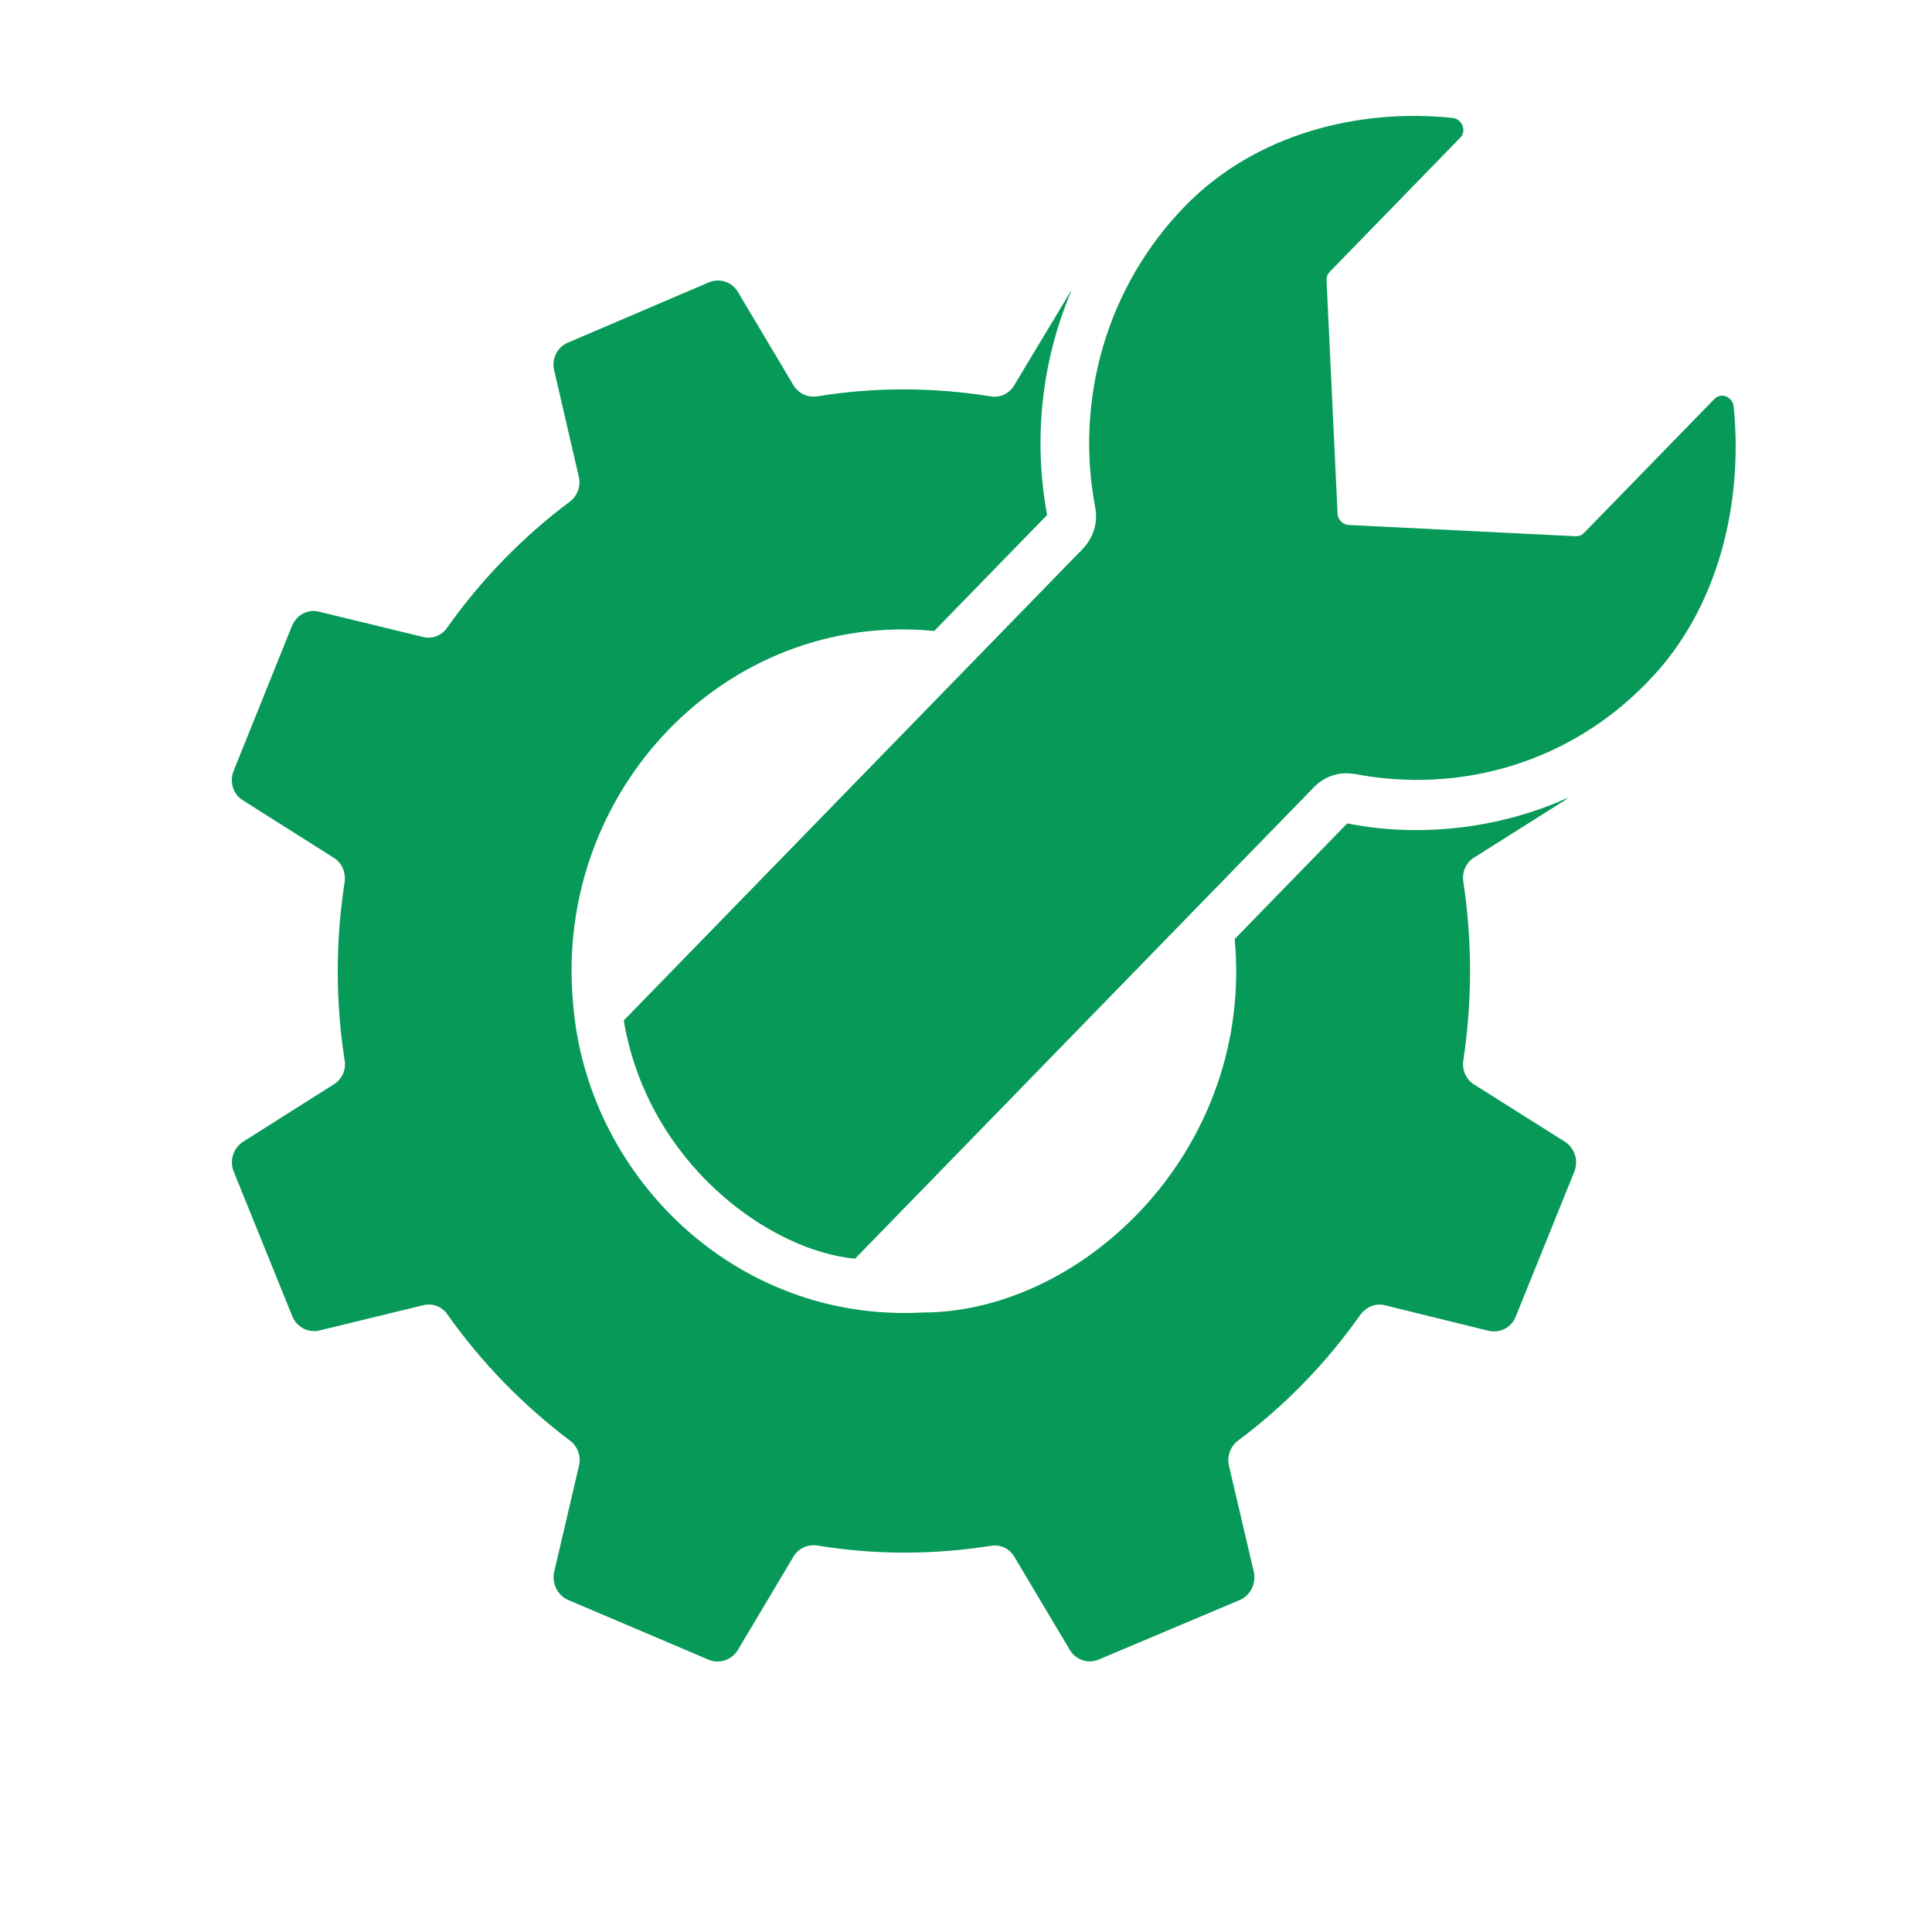
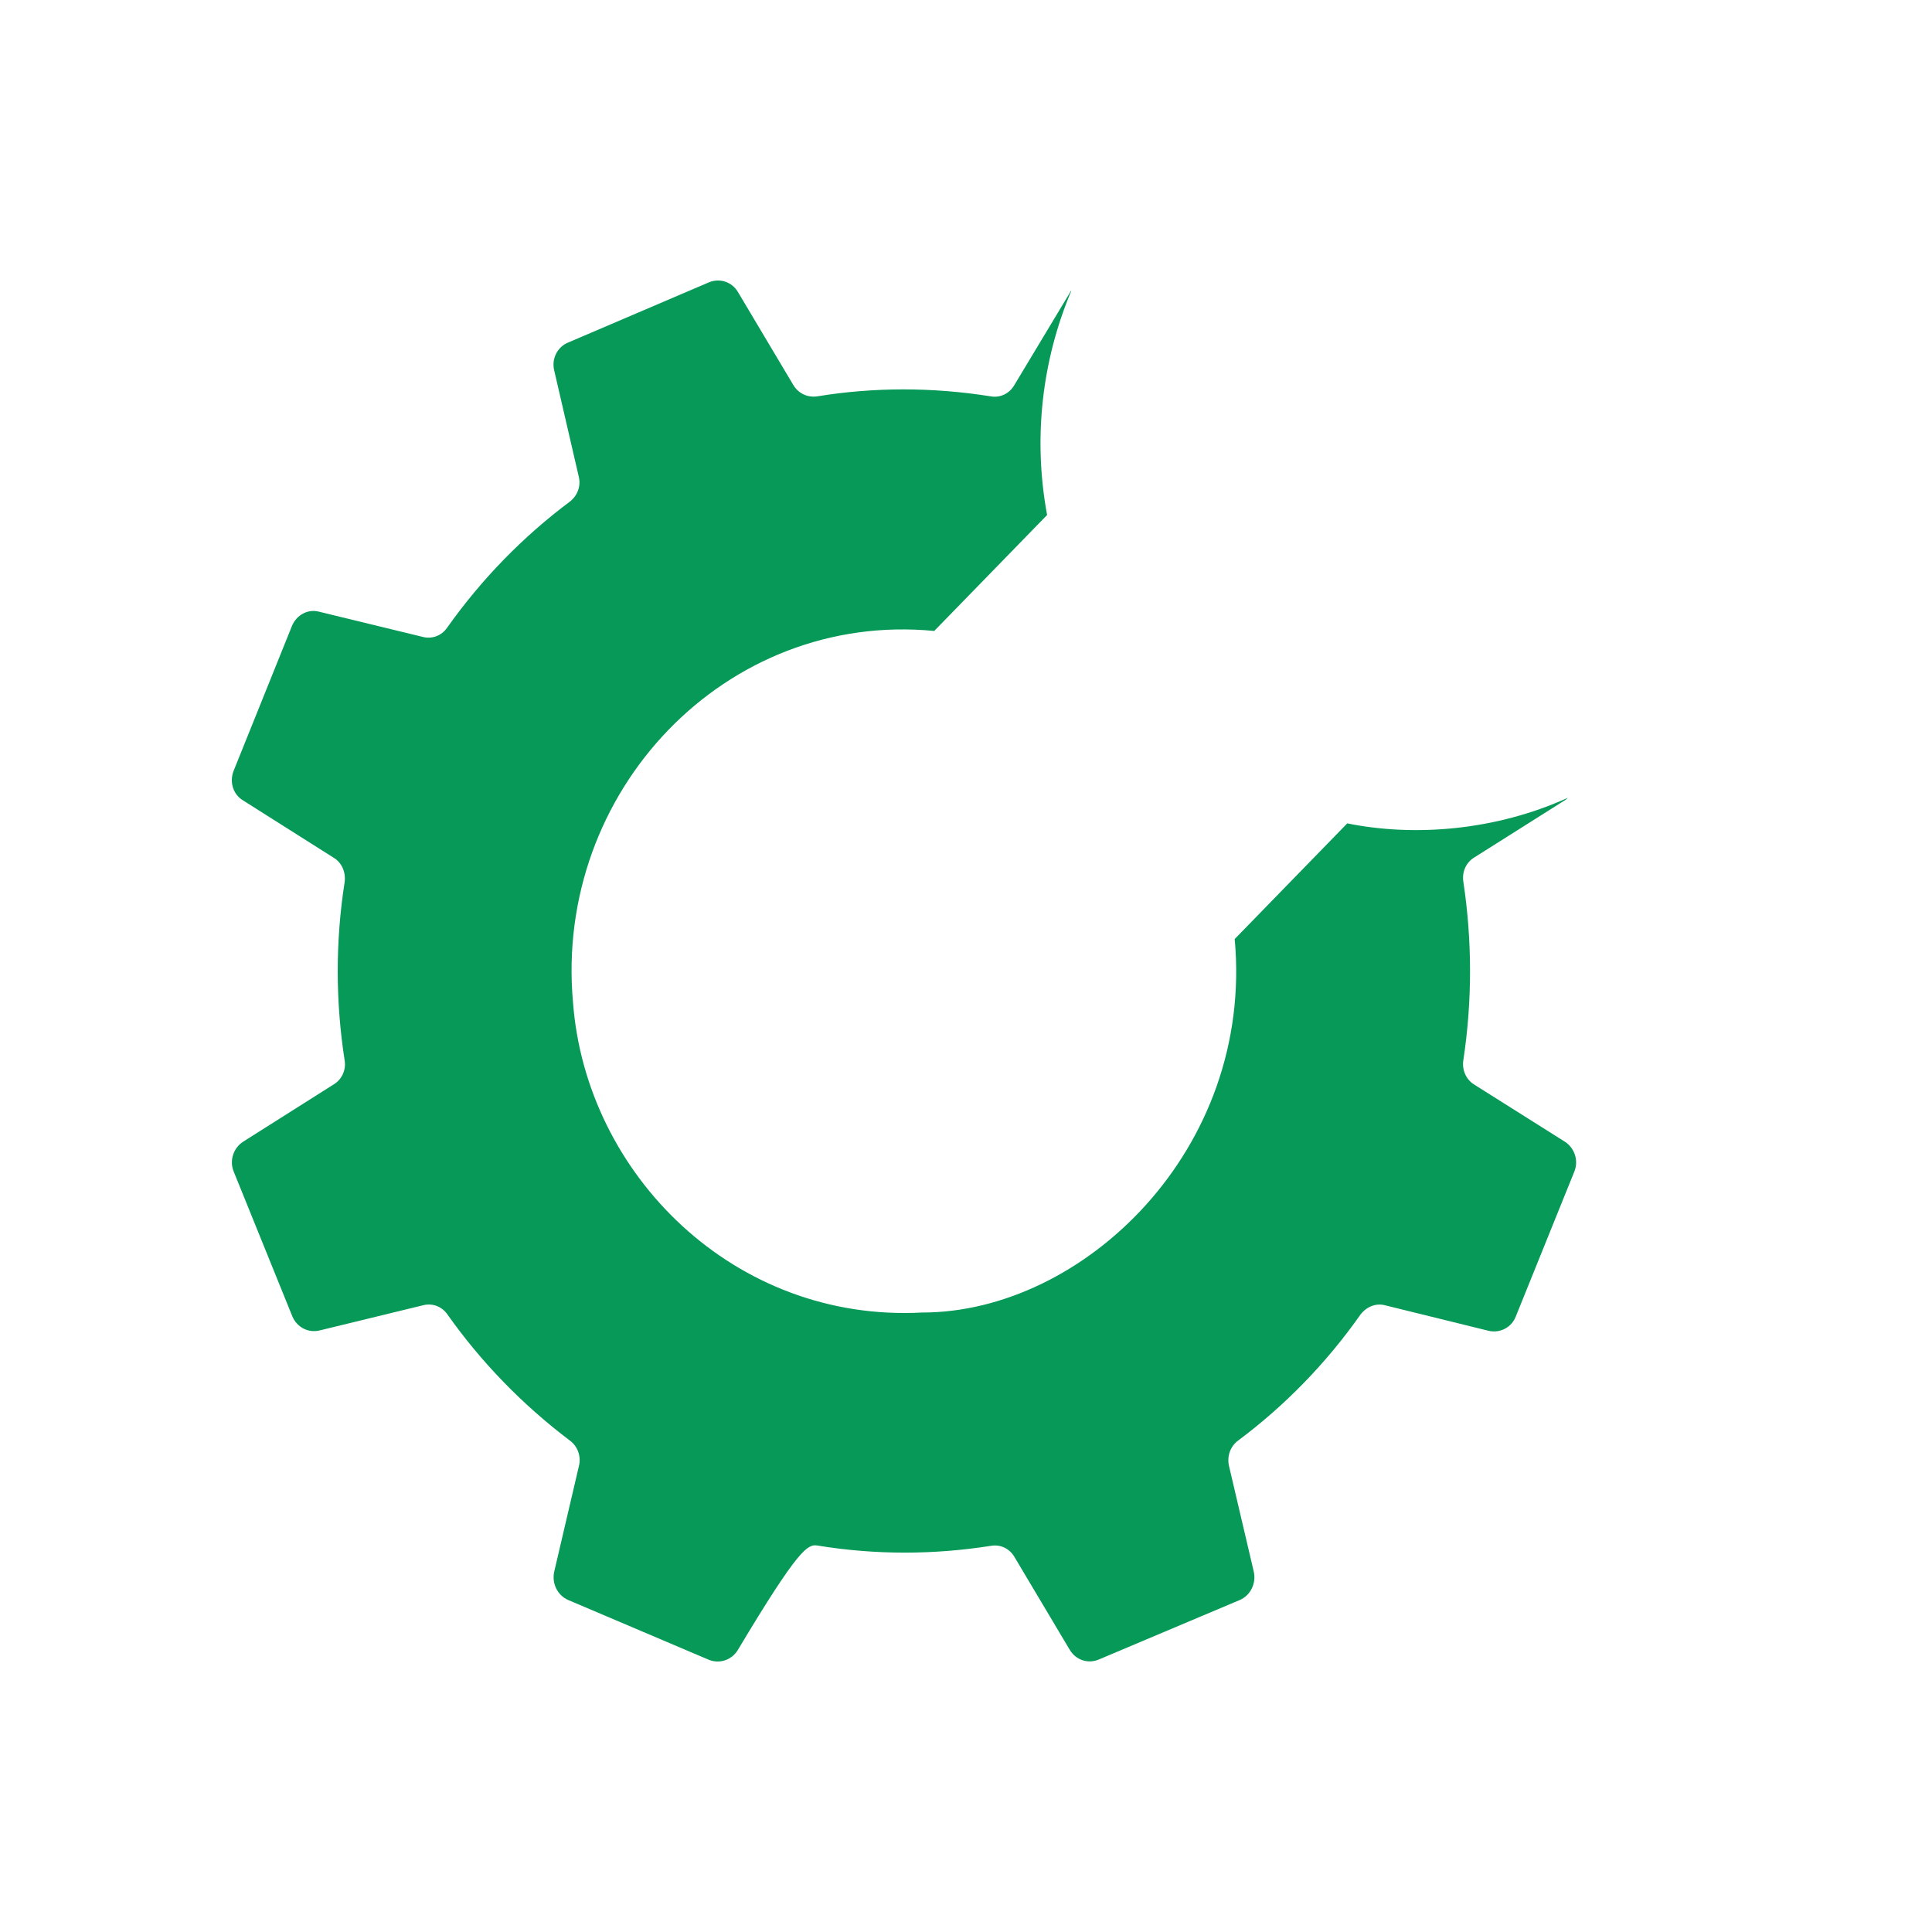
<svg xmlns="http://www.w3.org/2000/svg" width="50" height="50" viewBox="0 0 50 50" fill="none">
-   <path d="M40.5 29.548L38.139 28.06C37.939 27.931 37.83 27.682 37.872 27.432C38.106 25.884 38.098 24.328 37.872 22.823C37.83 22.573 37.939 22.324 38.148 22.195L40.492 20.715C40.525 20.698 40.55 20.672 40.575 20.647C38.71 21.493 36.615 21.663 34.867 21.309L31.954 24.302C32.453 29.75 28.035 33.968 23.869 33.968C19.015 34.227 15.163 30.403 14.829 25.936C14.34 20.481 18.783 15.809 24.178 16.329L27.099 13.328C26.731 11.341 26.965 9.329 27.727 7.523C27.71 7.532 27.702 7.549 27.694 7.566L26.246 9.974C26.12 10.189 25.877 10.301 25.643 10.258C24.128 10.017 22.621 10.017 21.148 10.258C20.905 10.292 20.671 10.189 20.537 9.974L19.098 7.557C18.947 7.299 18.629 7.188 18.344 7.308L14.703 8.865C14.427 8.976 14.268 9.286 14.343 9.587L14.979 12.339C15.038 12.58 14.946 12.829 14.745 12.984C13.548 13.878 12.468 14.979 11.573 16.243C11.431 16.45 11.188 16.544 10.945 16.484L8.258 15.831C7.965 15.753 7.672 15.917 7.555 16.201L6.049 19.942C5.931 20.234 6.032 20.561 6.291 20.715L8.643 22.203C8.852 22.332 8.953 22.582 8.919 22.831C8.677 24.379 8.685 25.936 8.919 27.441C8.961 27.682 8.852 27.931 8.643 28.06L6.291 29.548C6.04 29.711 5.931 30.038 6.049 30.322L7.564 34.063C7.681 34.347 7.974 34.502 8.267 34.433L10.953 33.779C11.196 33.719 11.439 33.813 11.581 34.02C12.452 35.25 13.515 36.35 14.745 37.279C14.946 37.426 15.038 37.675 14.988 37.916L14.343 40.676C14.276 40.977 14.427 41.287 14.703 41.407L18.344 42.955C18.62 43.067 18.939 42.964 19.098 42.697L20.537 40.281C20.671 40.066 20.905 39.963 21.148 39.997C22.663 40.246 24.17 40.238 25.643 40.006C25.886 39.963 26.12 40.074 26.246 40.281L27.685 42.697C27.844 42.964 28.162 43.067 28.439 42.947L32.088 41.407C32.364 41.287 32.515 40.977 32.448 40.676L31.803 37.924C31.753 37.675 31.845 37.426 32.046 37.279C33.243 36.385 34.314 35.293 35.21 34.02C35.361 33.822 35.603 33.719 35.838 33.779L38.525 34.441C38.818 34.51 39.119 34.355 39.228 34.072L40.743 30.322C40.86 30.038 40.751 29.711 40.5 29.548Z" fill="#079958" />
-   <path d="M44.869 10.533C44.844 10.266 44.543 10.146 44.367 10.327L40.994 13.792C40.935 13.853 40.868 13.878 40.776 13.878L34.9 13.586C34.75 13.577 34.624 13.448 34.616 13.294L34.331 7.256C34.331 7.162 34.356 7.093 34.415 7.033L37.788 3.567C37.964 3.395 37.846 3.077 37.587 3.051C35.168 2.801 32.498 3.455 30.665 5.338C28.652 7.407 27.809 10.325 28.346 13.147C28.346 13.165 28.346 13.182 28.355 13.199C28.405 13.577 28.279 13.939 28.012 14.214C25.282 17.018 17.322 25.197 16.143 26.409C16.761 30.096 19.902 32.367 22.128 32.575L34.005 20.372C34.273 20.096 34.649 19.967 35.017 20.027H35.043C37.776 20.554 40.615 19.75 42.643 17.645C44.484 15.762 45.112 13.018 44.869 10.533Z" fill="#079958" />
+   <path d="M40.5 29.548L38.139 28.06C37.939 27.931 37.83 27.682 37.872 27.432C38.106 25.884 38.098 24.328 37.872 22.823C37.83 22.573 37.939 22.324 38.148 22.195L40.492 20.715C40.525 20.698 40.55 20.672 40.575 20.647C38.71 21.493 36.615 21.663 34.867 21.309L31.954 24.302C32.453 29.75 28.035 33.968 23.869 33.968C19.015 34.227 15.163 30.403 14.829 25.936C14.34 20.481 18.783 15.809 24.178 16.329L27.099 13.328C26.731 11.341 26.965 9.329 27.727 7.523C27.71 7.532 27.702 7.549 27.694 7.566L26.246 9.974C26.12 10.189 25.877 10.301 25.643 10.258C24.128 10.017 22.621 10.017 21.148 10.258C20.905 10.292 20.671 10.189 20.537 9.974L19.098 7.557C18.947 7.299 18.629 7.188 18.344 7.308L14.703 8.865C14.427 8.976 14.268 9.286 14.343 9.587L14.979 12.339C15.038 12.58 14.946 12.829 14.745 12.984C13.548 13.878 12.468 14.979 11.573 16.243C11.431 16.45 11.188 16.544 10.945 16.484L8.258 15.831C7.965 15.753 7.672 15.917 7.555 16.201L6.049 19.942C5.931 20.234 6.032 20.561 6.291 20.715L8.643 22.203C8.852 22.332 8.953 22.582 8.919 22.831C8.677 24.379 8.685 25.936 8.919 27.441C8.961 27.682 8.852 27.931 8.643 28.06L6.291 29.548C6.04 29.711 5.931 30.038 6.049 30.322L7.564 34.063C7.681 34.347 7.974 34.502 8.267 34.433L10.953 33.779C11.196 33.719 11.439 33.813 11.581 34.02C12.452 35.25 13.515 36.35 14.745 37.279C14.946 37.426 15.038 37.675 14.988 37.916L14.343 40.676C14.276 40.977 14.427 41.287 14.703 41.407L18.344 42.955C18.62 43.067 18.939 42.964 19.098 42.697C20.671 40.066 20.905 39.963 21.148 39.997C22.663 40.246 24.17 40.238 25.643 40.006C25.886 39.963 26.12 40.074 26.246 40.281L27.685 42.697C27.844 42.964 28.162 43.067 28.439 42.947L32.088 41.407C32.364 41.287 32.515 40.977 32.448 40.676L31.803 37.924C31.753 37.675 31.845 37.426 32.046 37.279C33.243 36.385 34.314 35.293 35.21 34.02C35.361 33.822 35.603 33.719 35.838 33.779L38.525 34.441C38.818 34.51 39.119 34.355 39.228 34.072L40.743 30.322C40.86 30.038 40.751 29.711 40.5 29.548Z" fill="#079958" />
</svg>